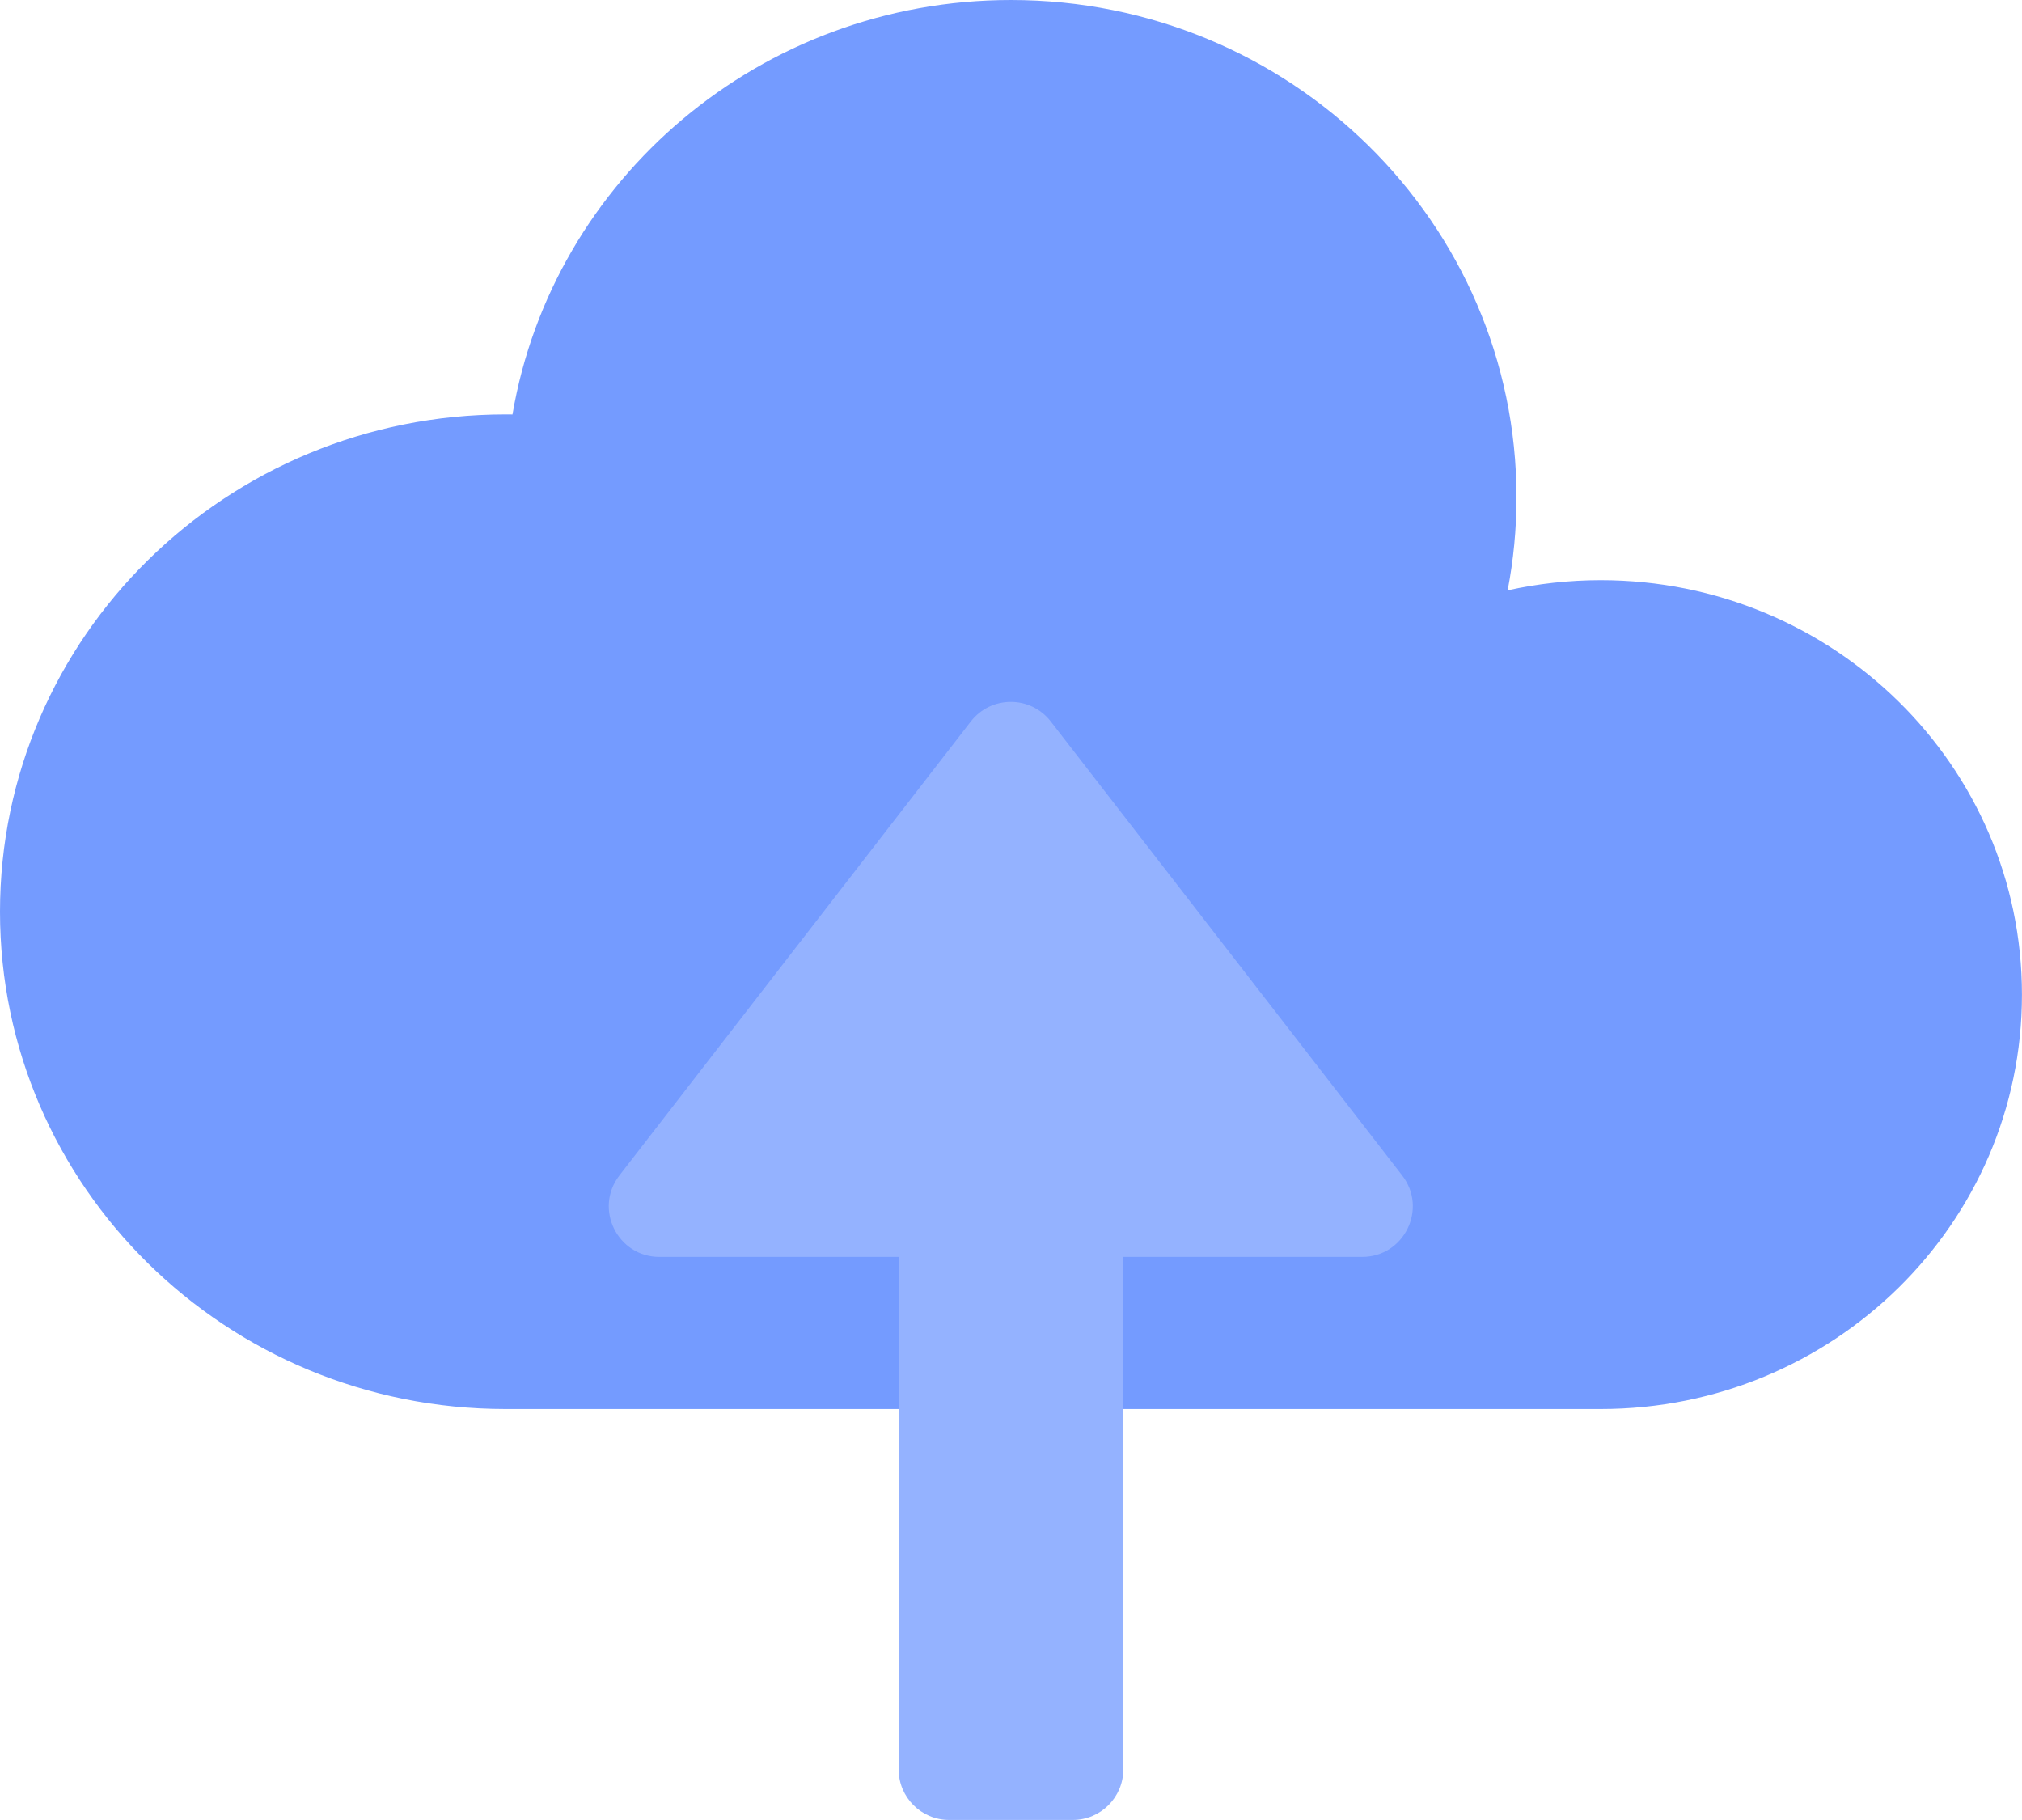
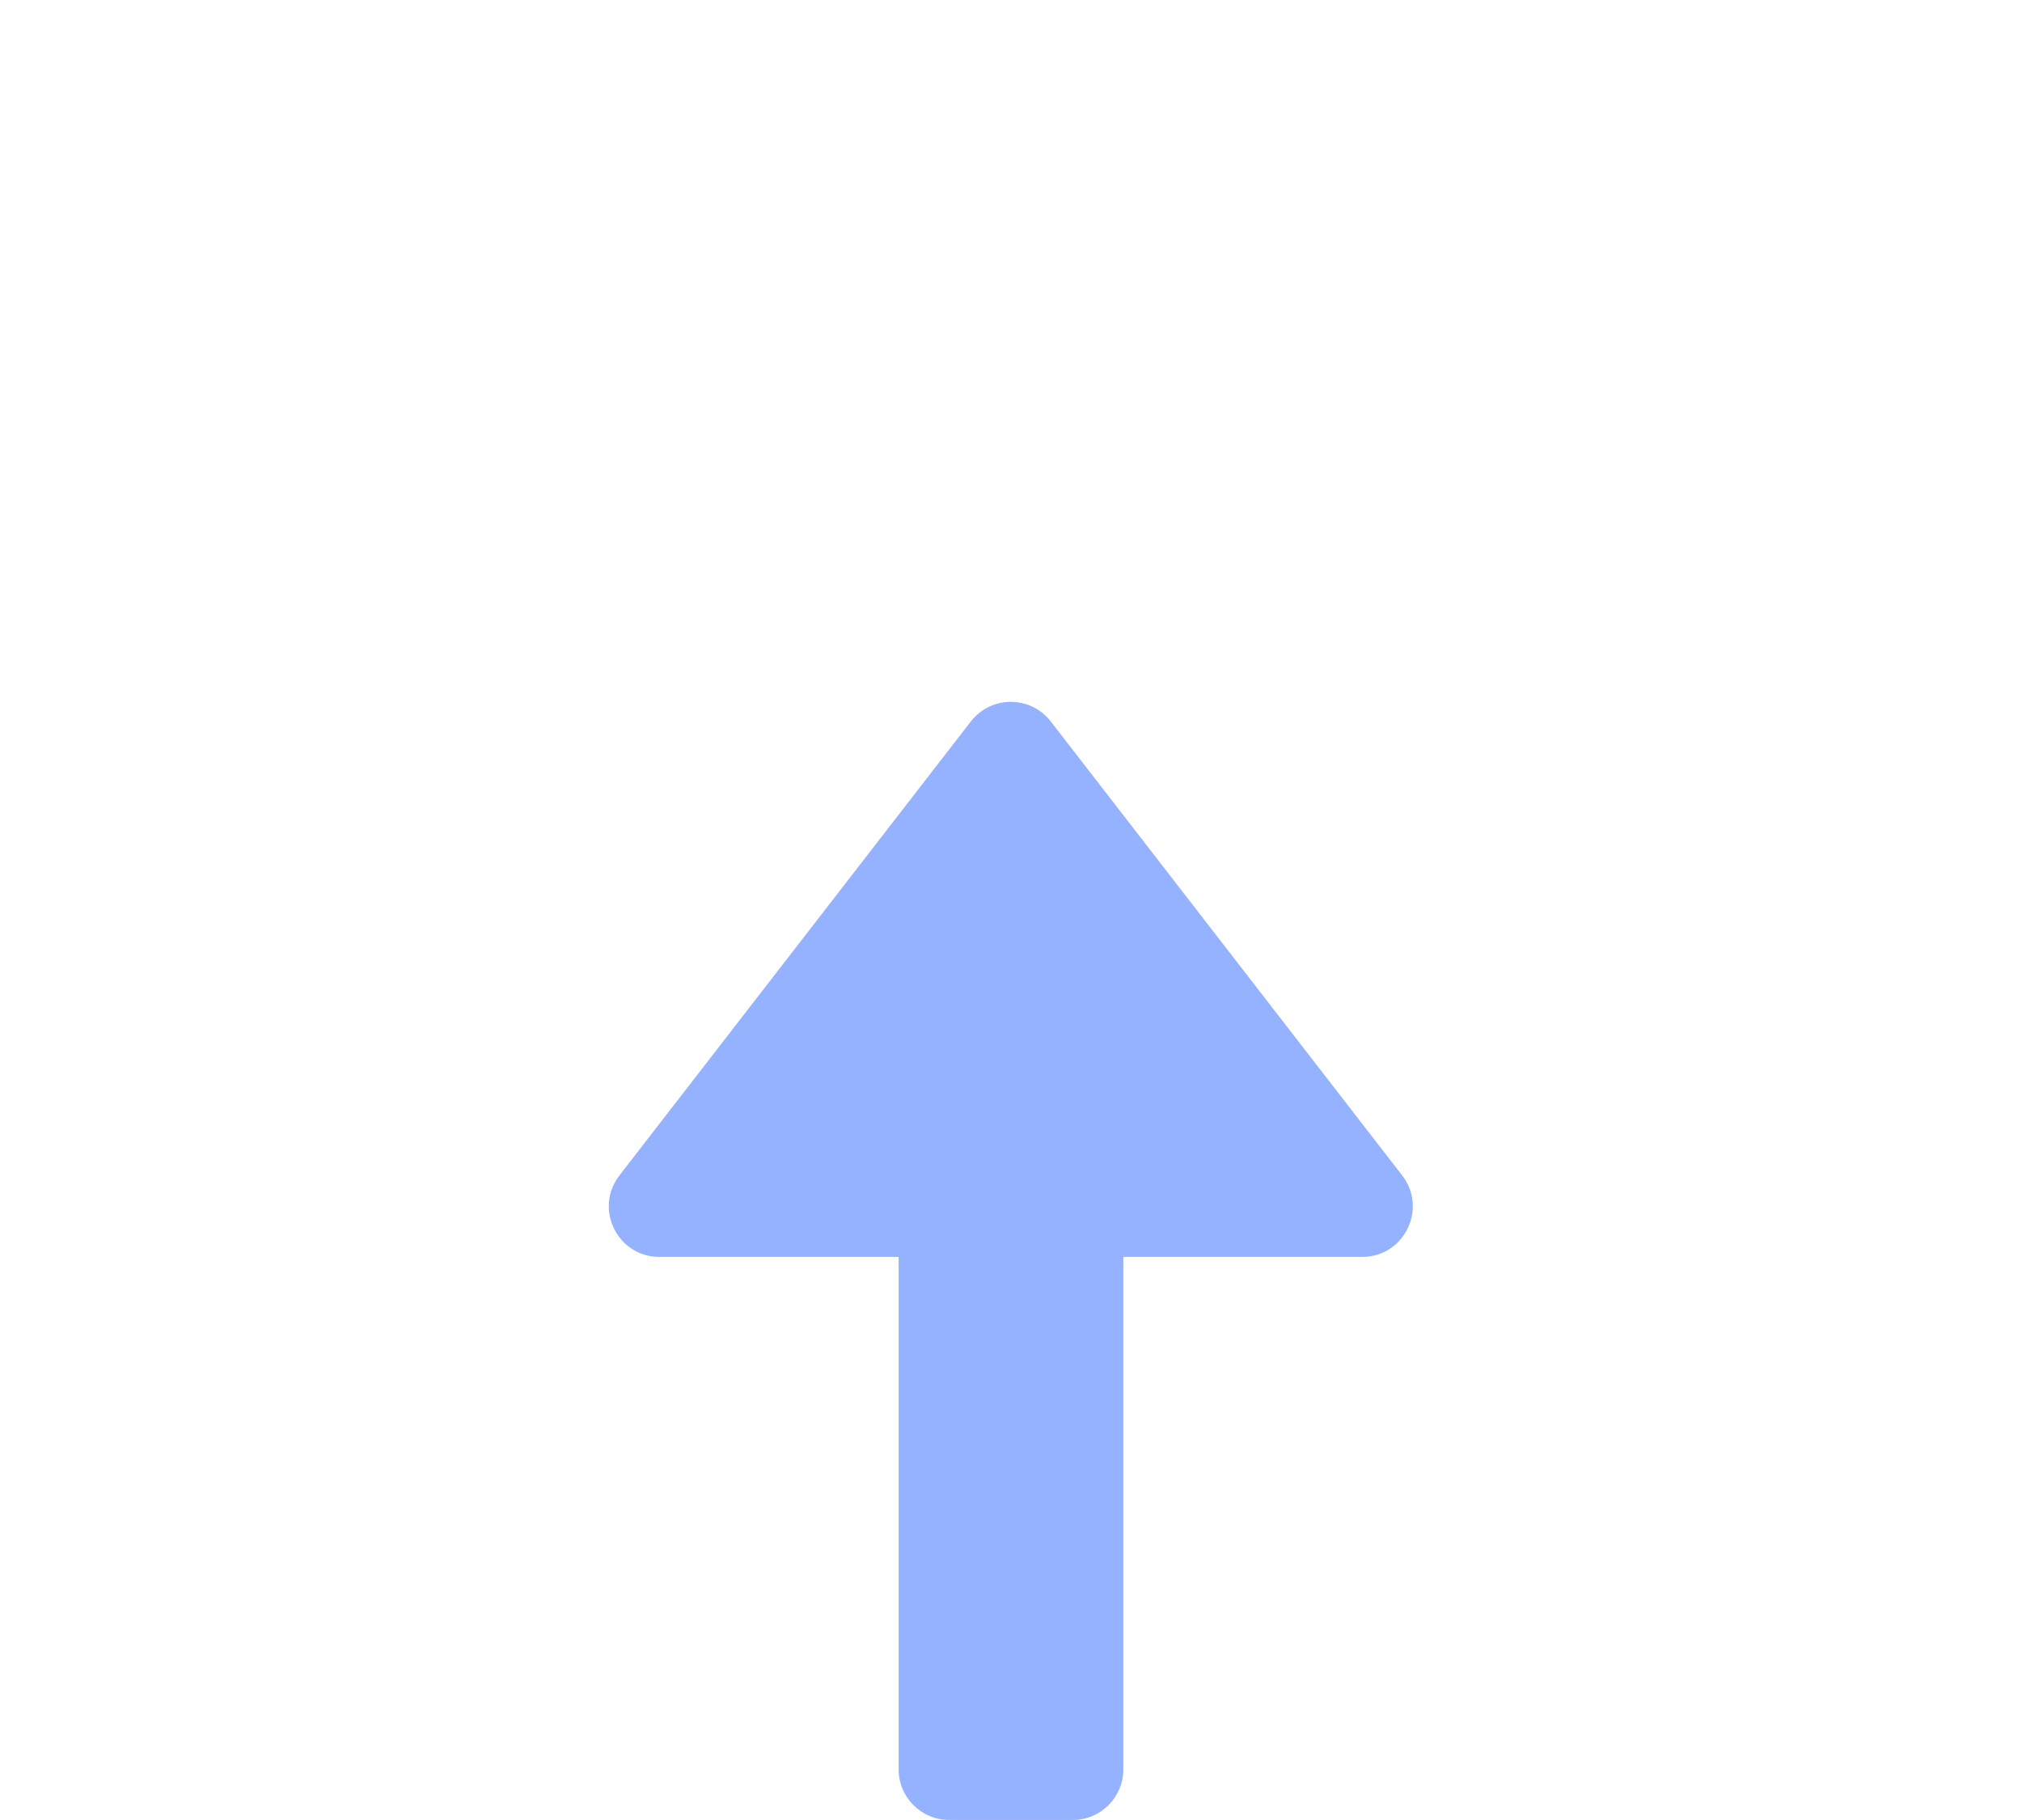
<svg xmlns="http://www.w3.org/2000/svg" width="40" height="36" viewBox="0 0 40 36" fill="none">
-   <path fill-rule="evenodd" clip-rule="evenodd" d="M10 27.871C10 27.871 10 27.871 10 27.871C4.477 27.871 0 23.467 0 18.034C0 12.601 4.477 8.197 10 8.197C10.046 8.197 10.092 8.198 10.138 8.198C10.931 3.545 15.045 0 20 0C25.523 0 30 4.404 30 9.837C30 10.466 29.94 11.081 29.825 11.677C30.417 11.546 31.034 11.476 31.666 11.476C36.269 11.476 39.999 15.146 39.999 19.674C39.999 24.201 36.269 27.871 31.666 27.871V27.871H10V27.871Z" fill="#749BFF" />
  <path fill-rule="evenodd" clip-rule="evenodd" d="M19.205 14.271L12.254 23.25C11.745 23.907 12.214 24.862 13.045 24.862H17.777V34.999C17.777 35.551 18.225 35.999 18.777 35.999H21.222C21.774 35.999 22.222 35.551 22.222 34.999V24.862H26.947C27.778 24.862 28.247 23.907 27.738 23.25L20.787 14.271C20.387 13.754 19.606 13.754 19.205 14.271Z" fill="#94B2FF" />
</svg>